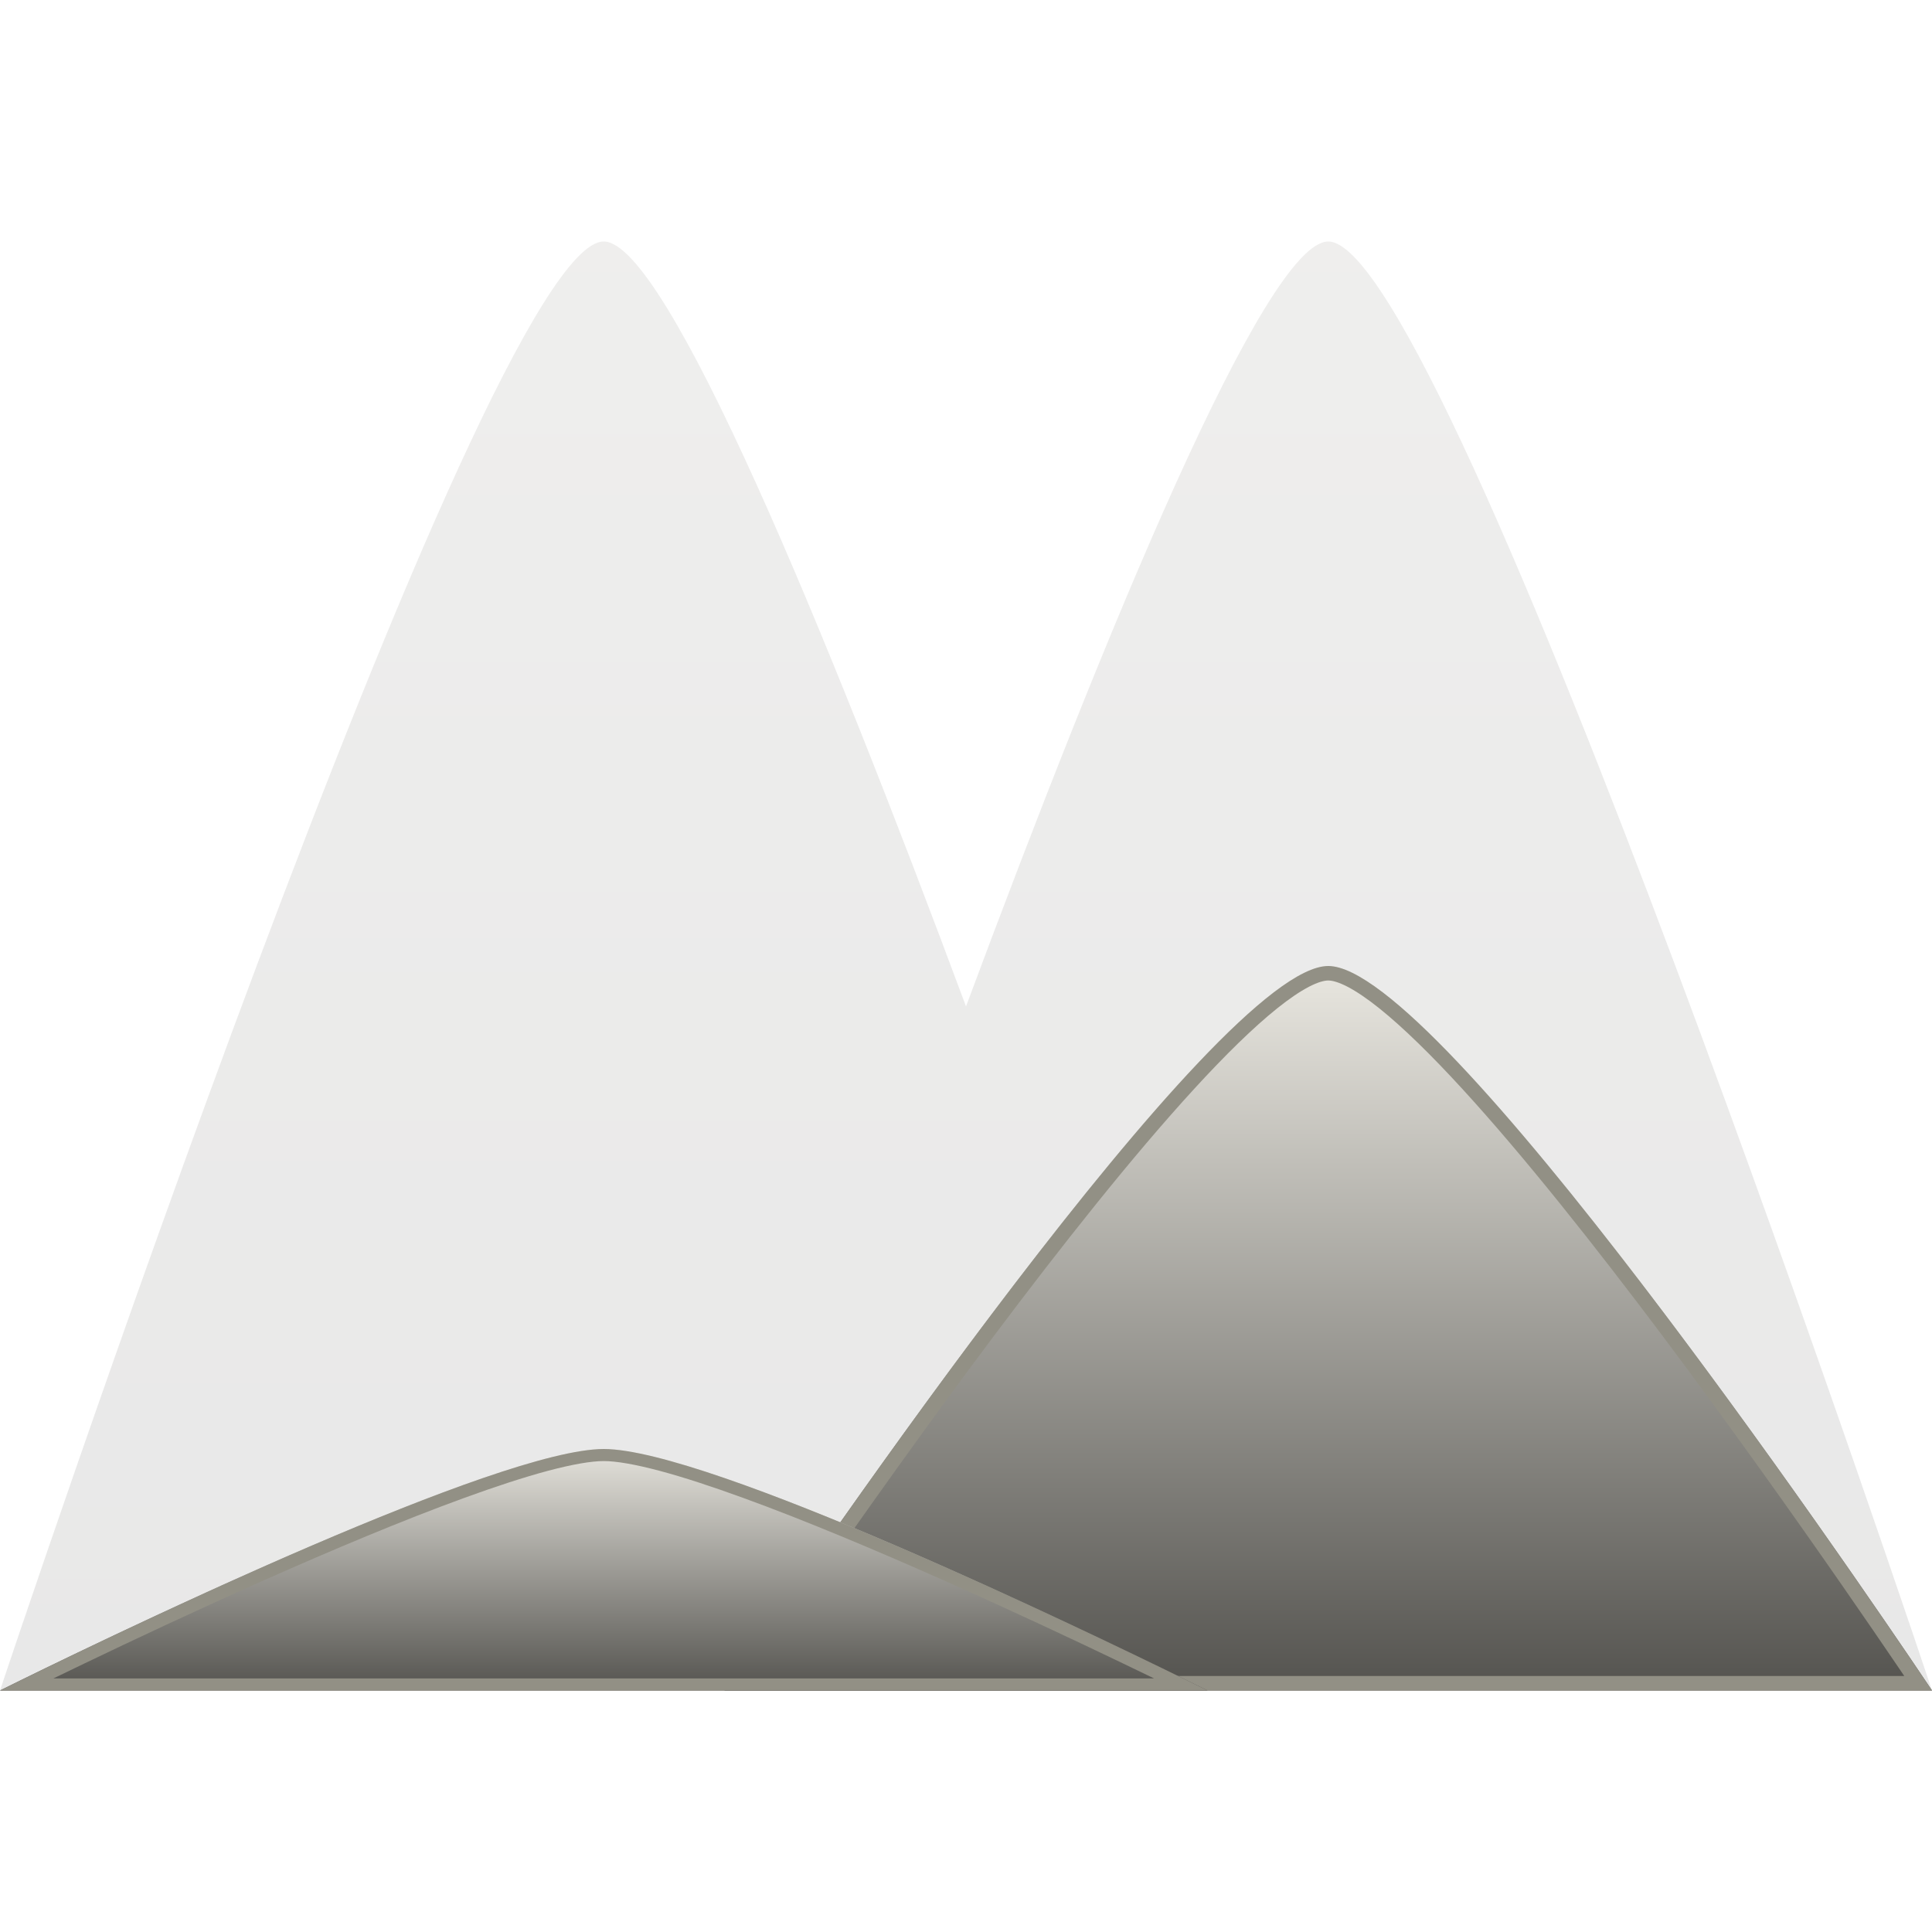
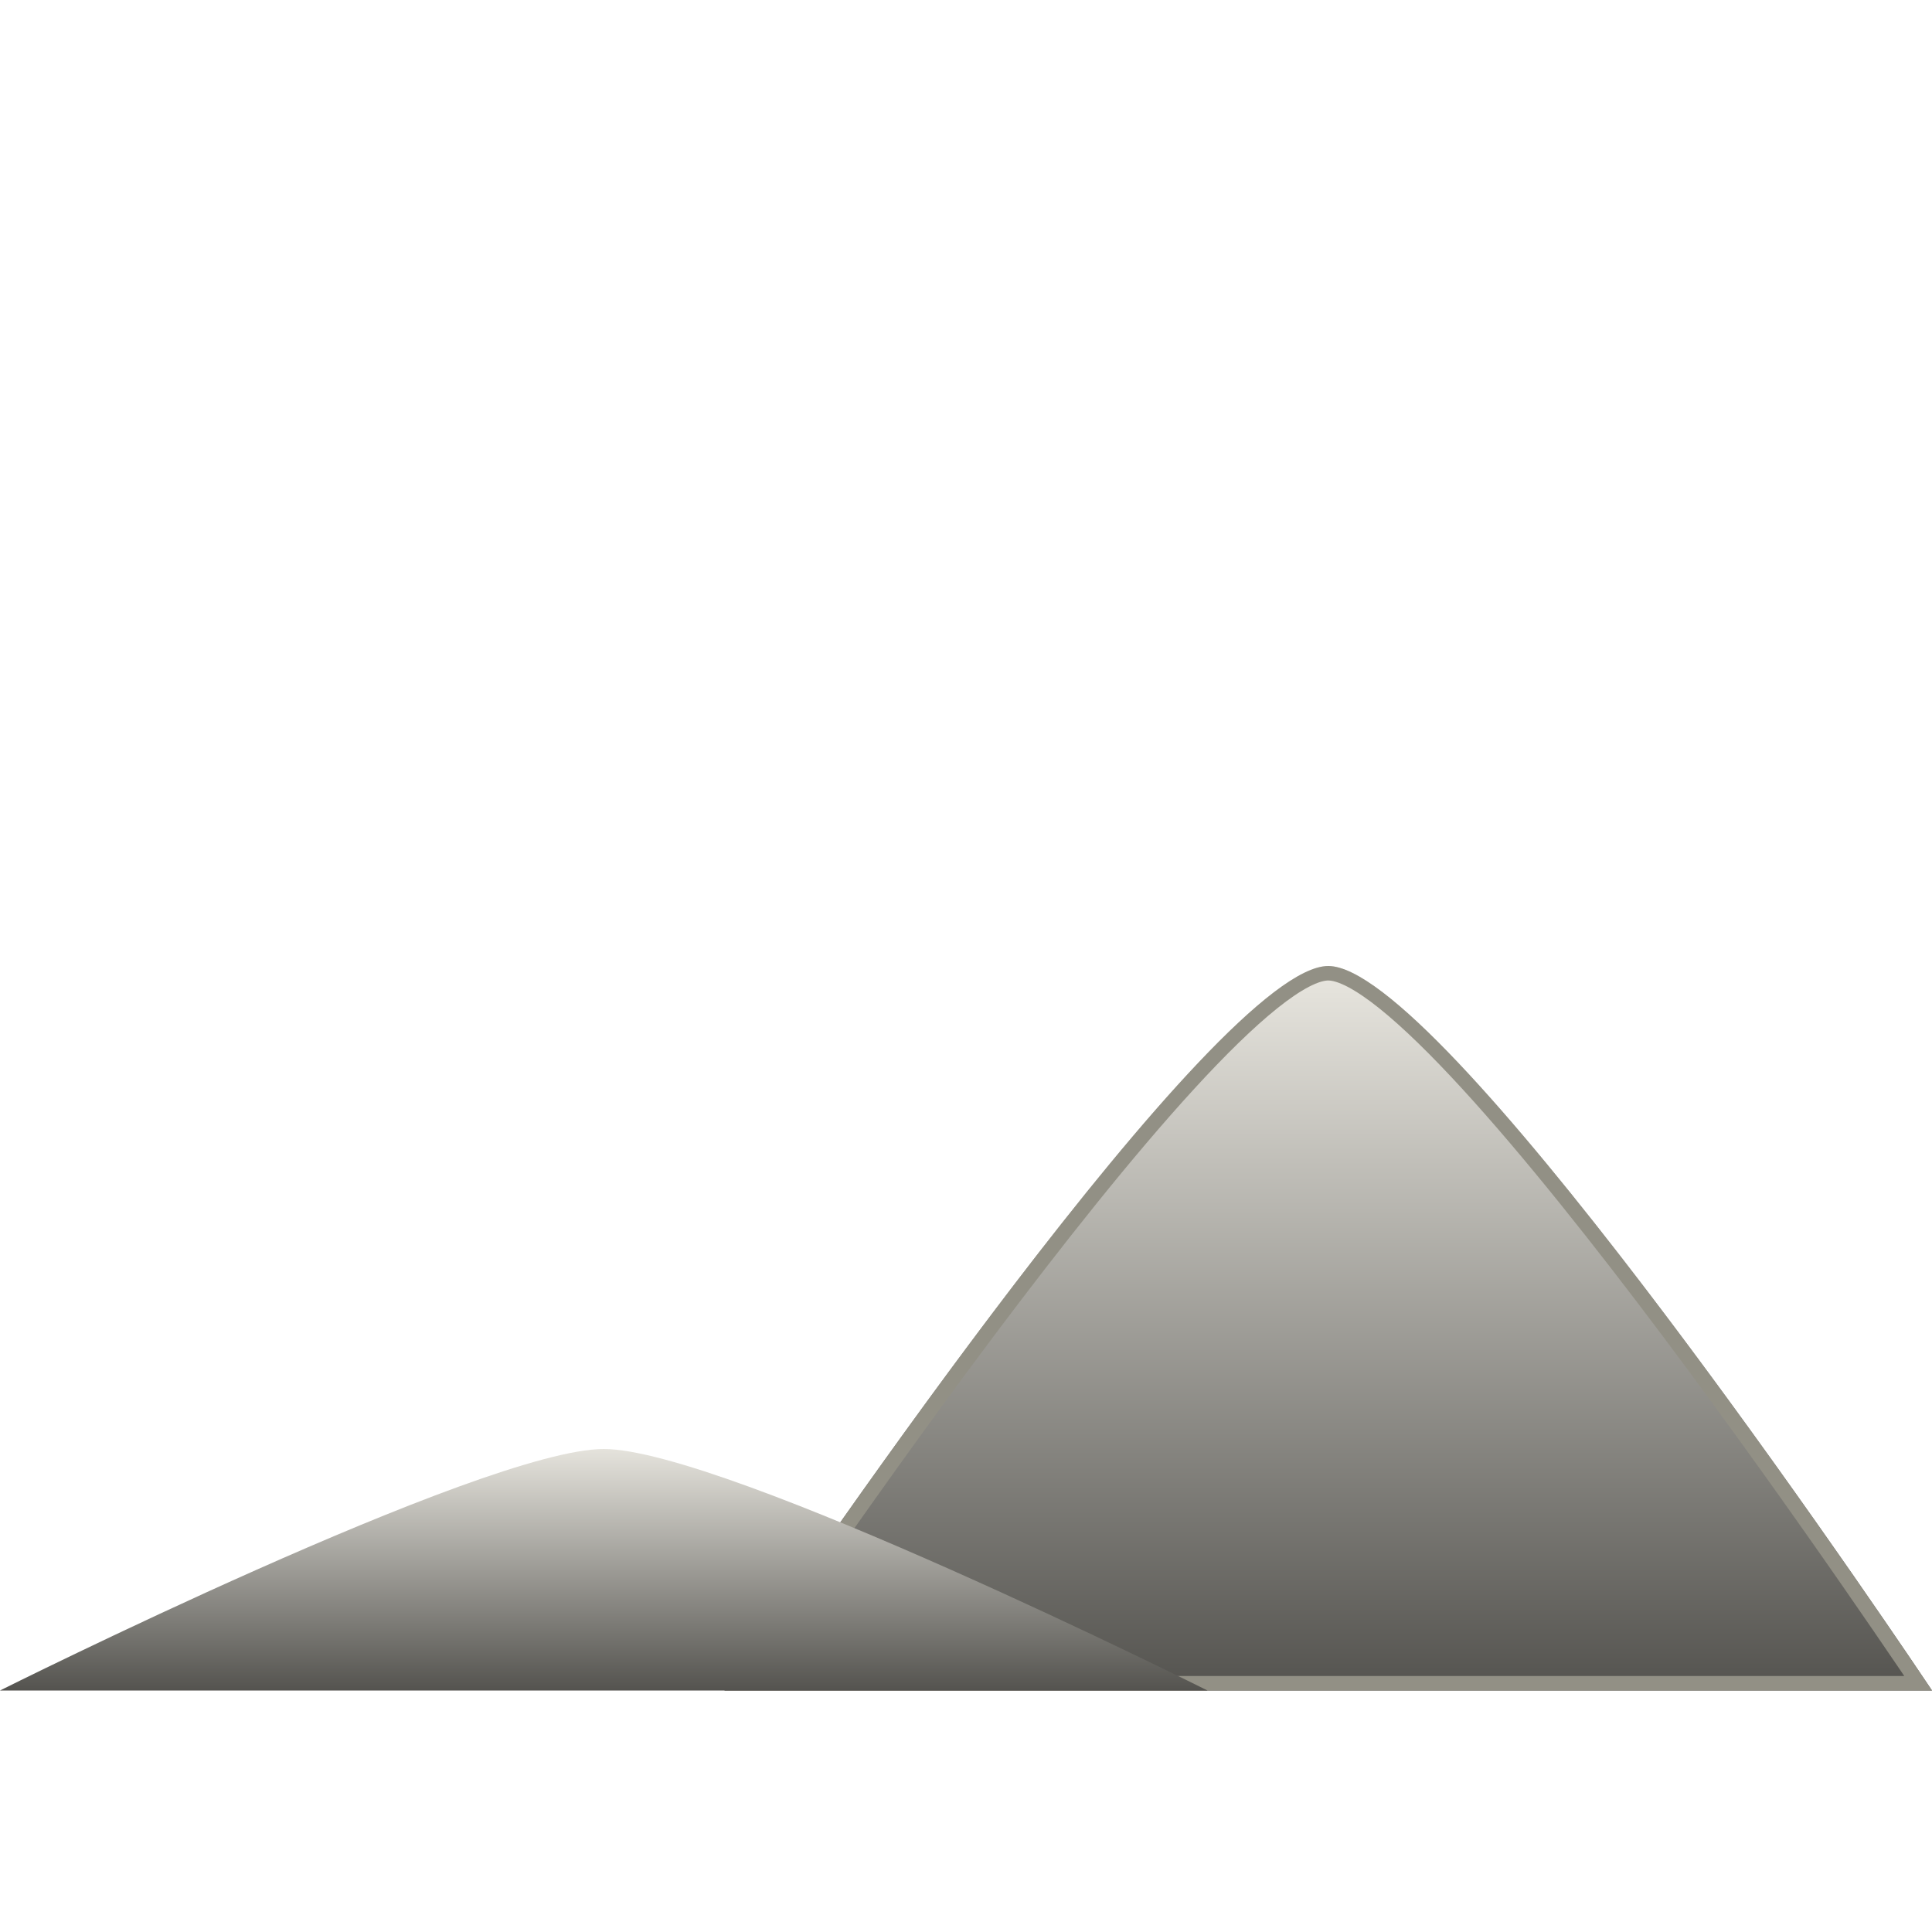
<svg xmlns="http://www.w3.org/2000/svg" width="48" height="48" viewBox="0 0 48 48" fill="none">
-   <path fill-rule="evenodd" clip-rule="evenodd" d="M15 6C12 6 0 42 0 42H15H18H30H33H48C48 42 36 6 33 6C31.444 6 27.468 15.682 24 25.004C20.532 15.682 16.556 6 15 6Z" fill="url(#paint0_linear_262_6105)" fill-opacity="0.2" />
  <path d="M18 42C18 42 30 24 33 24C36 24 48 42 48 42C48 42 36 42 33 42C30 42 18 42 18 42Z" fill="url(#paint1_linear_262_6105)" />
  <path fill-rule="evenodd" clip-rule="evenodd" d="M18 42H48C48 42 47.915 41.873 47.758 41.64C46.047 39.102 35.748 24 33 24C30.252 24 19.953 39.102 18.242 41.64C18.085 41.873 18 42 18 42ZM18.689 41.64H47.311C47.266 41.573 47.217 41.501 47.164 41.423C46.831 40.932 46.351 40.23 45.766 39.387C44.596 37.702 43.005 35.456 41.321 33.21C39.635 30.963 37.863 28.724 36.328 27.05C35.56 26.212 34.859 25.525 34.266 25.05C33.969 24.812 33.707 24.635 33.484 24.518C33.255 24.399 33.097 24.36 33 24.36C32.903 24.36 32.745 24.399 32.516 24.518C32.293 24.635 32.031 24.812 31.734 25.05C31.141 25.525 30.44 26.212 29.672 27.05C28.137 28.724 26.365 30.963 24.679 33.21C22.995 35.456 21.404 37.702 20.234 39.387C19.649 40.23 19.169 40.932 18.836 41.423C18.783 41.501 18.734 41.573 18.689 41.64Z" fill="#929085" />
  <path d="M0 42C0 42 12 36 15 36C18 36 30 42 30 42C30 42 18 42 15 42C12 42 0 42 0 42Z" fill="url(#paint2_linear_262_6105)" />
-   <path fill-rule="evenodd" clip-rule="evenodd" d="M0.607 41.7C0.22 41.89 0 42 0 42H30C30 42 29.78 41.89 29.393 41.7C26.916 40.486 17.594 36 15 36C12.406 36 3.084 40.486 0.607 41.7ZM1.327 41.7H28.673C28.439 41.587 28.175 41.459 27.885 41.32C26.715 40.758 25.126 40.01 23.443 39.262C21.759 38.514 19.988 37.768 18.454 37.211C17.687 36.932 16.985 36.702 16.387 36.542C15.78 36.381 15.312 36.3 15 36.3C14.688 36.3 14.22 36.381 13.613 36.542C13.015 36.702 12.313 36.932 11.546 37.211C10.012 37.768 8.241 38.514 6.557 39.262C4.874 40.01 3.284 40.758 2.115 41.32C1.825 41.459 1.561 41.587 1.327 41.7Z" fill="#929085" />
  <defs>
    <linearGradient id="paint0_linear_262_6105" x1="0" y1="6" x2="0" y2="42" gradientUnits="userSpaceOnUse">
      <stop stop-color="#605D52" stop-opacity="0.502" />
      <stop offset="1" stop-color="#1F1E1C" stop-opacity="0.502" />
    </linearGradient>
    <linearGradient id="paint1_linear_262_6105" x1="33" y1="24" x2="33" y2="42" gradientUnits="userSpaceOnUse">
      <stop stop-color="#E9E7E0" />
      <stop offset="1" stop-color="#54534F" />
    </linearGradient>
    <linearGradient id="paint2_linear_262_6105" x1="15" y1="35.829" x2="15" y2="42" gradientUnits="userSpaceOnUse">
      <stop stop-color="#E9E7E0" />
      <stop offset="1" stop-color="#54534F" />
    </linearGradient>
  </defs>
</svg>